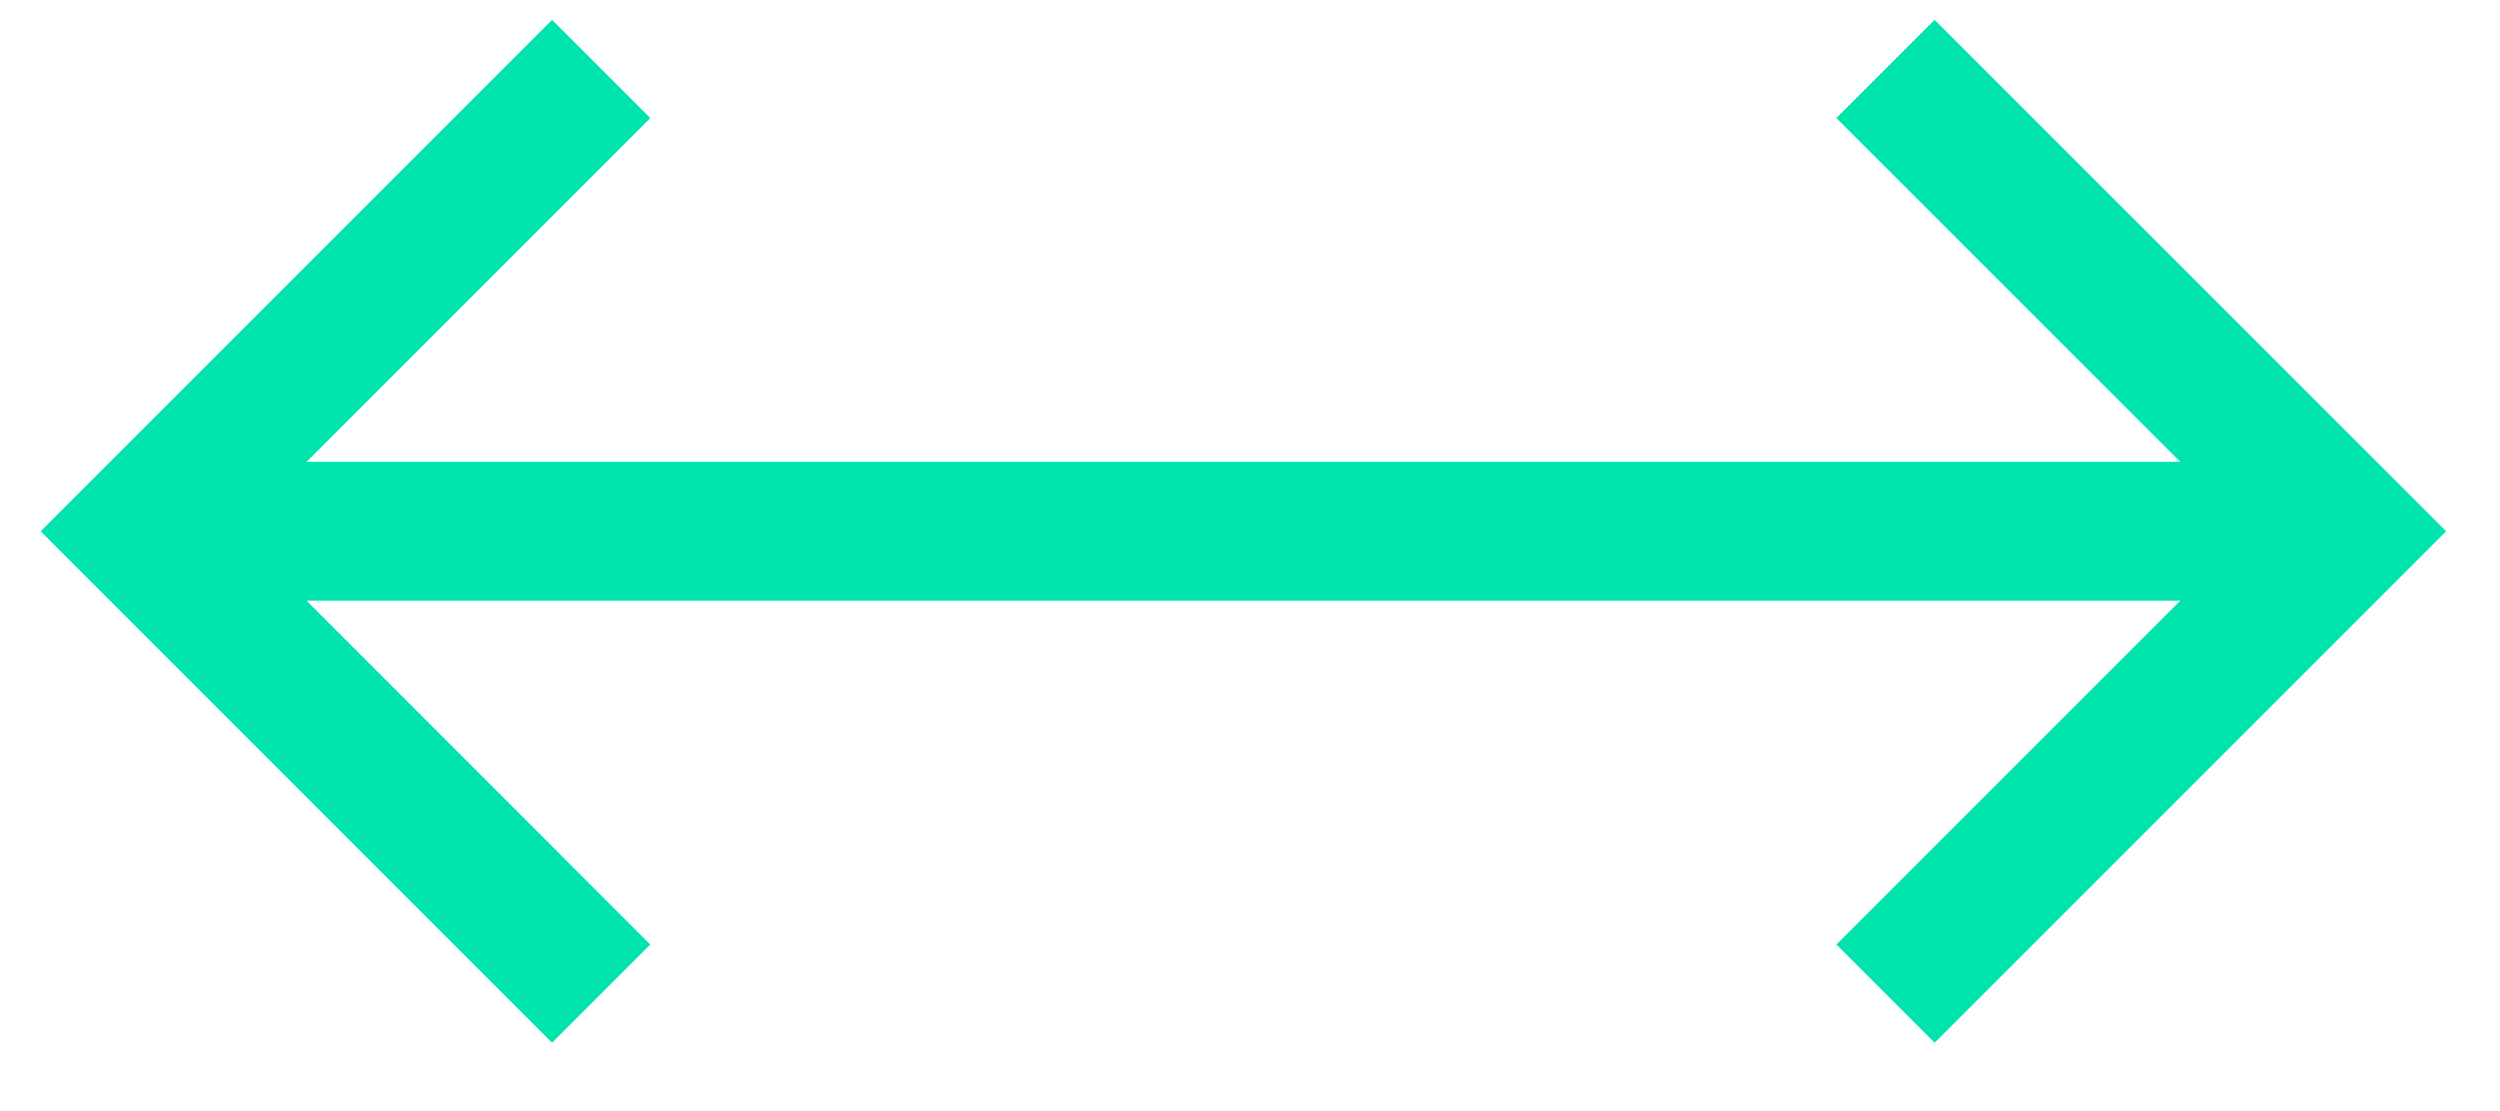
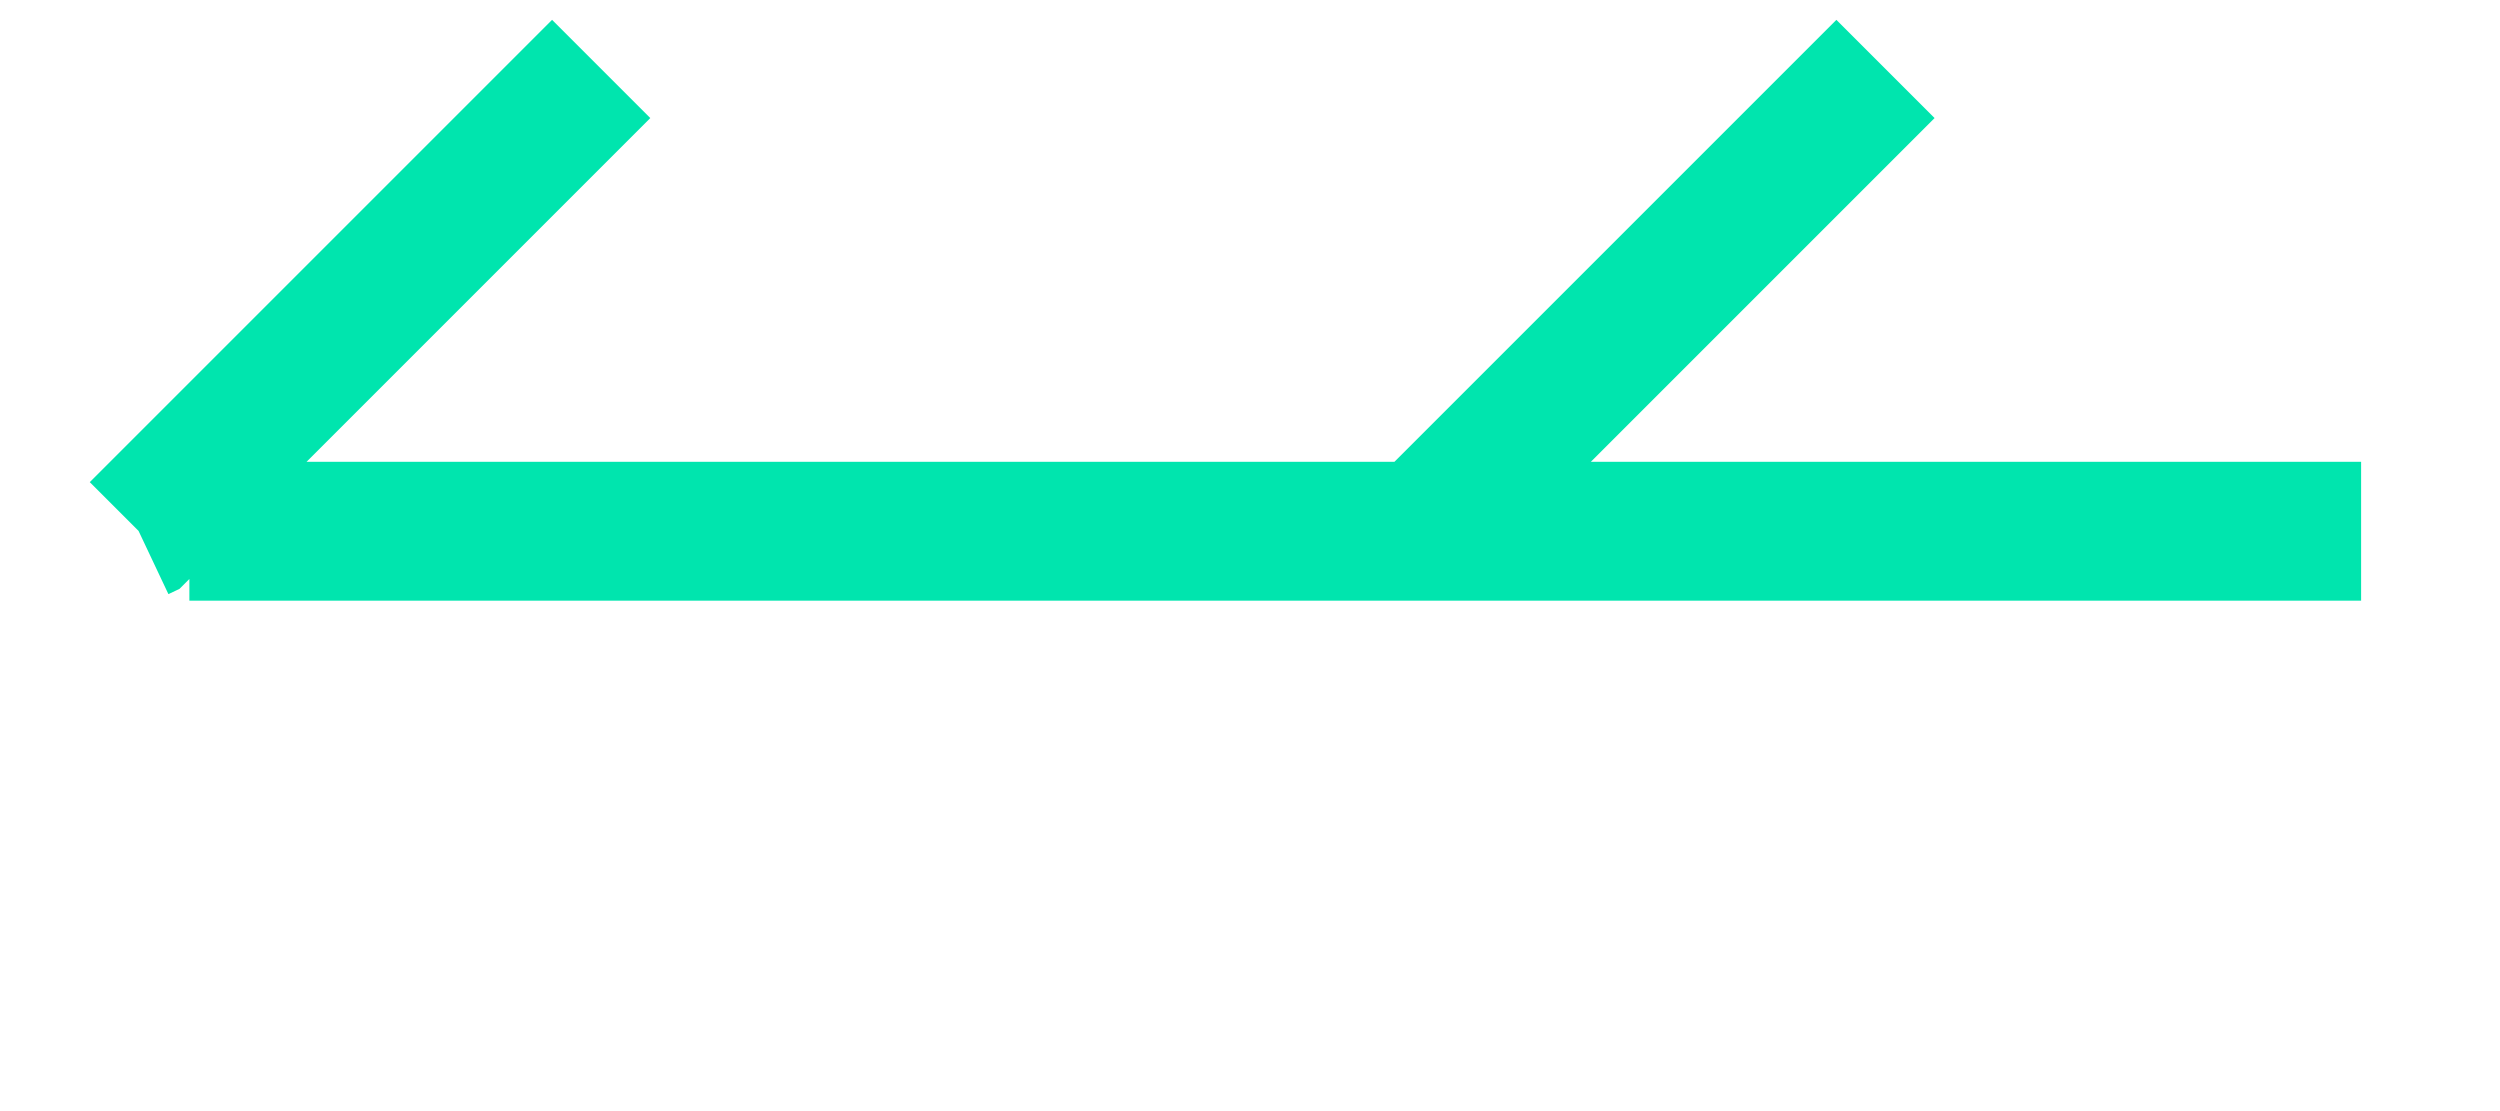
<svg xmlns="http://www.w3.org/2000/svg" width="36" height="16" fill="none">
-   <path d="M2.727 7.65H34M27.151.993L33.81 7.65l-6.658 6.658m-18.495 0L2 7.65 8.657.993" stroke="#00E5AE" stroke-width="2" />
+   <path d="M2.727 7.65H34M27.151.993l-6.658 6.658m-18.495 0L2 7.65 8.657.993" stroke="#00E5AE" stroke-width="2" />
</svg>